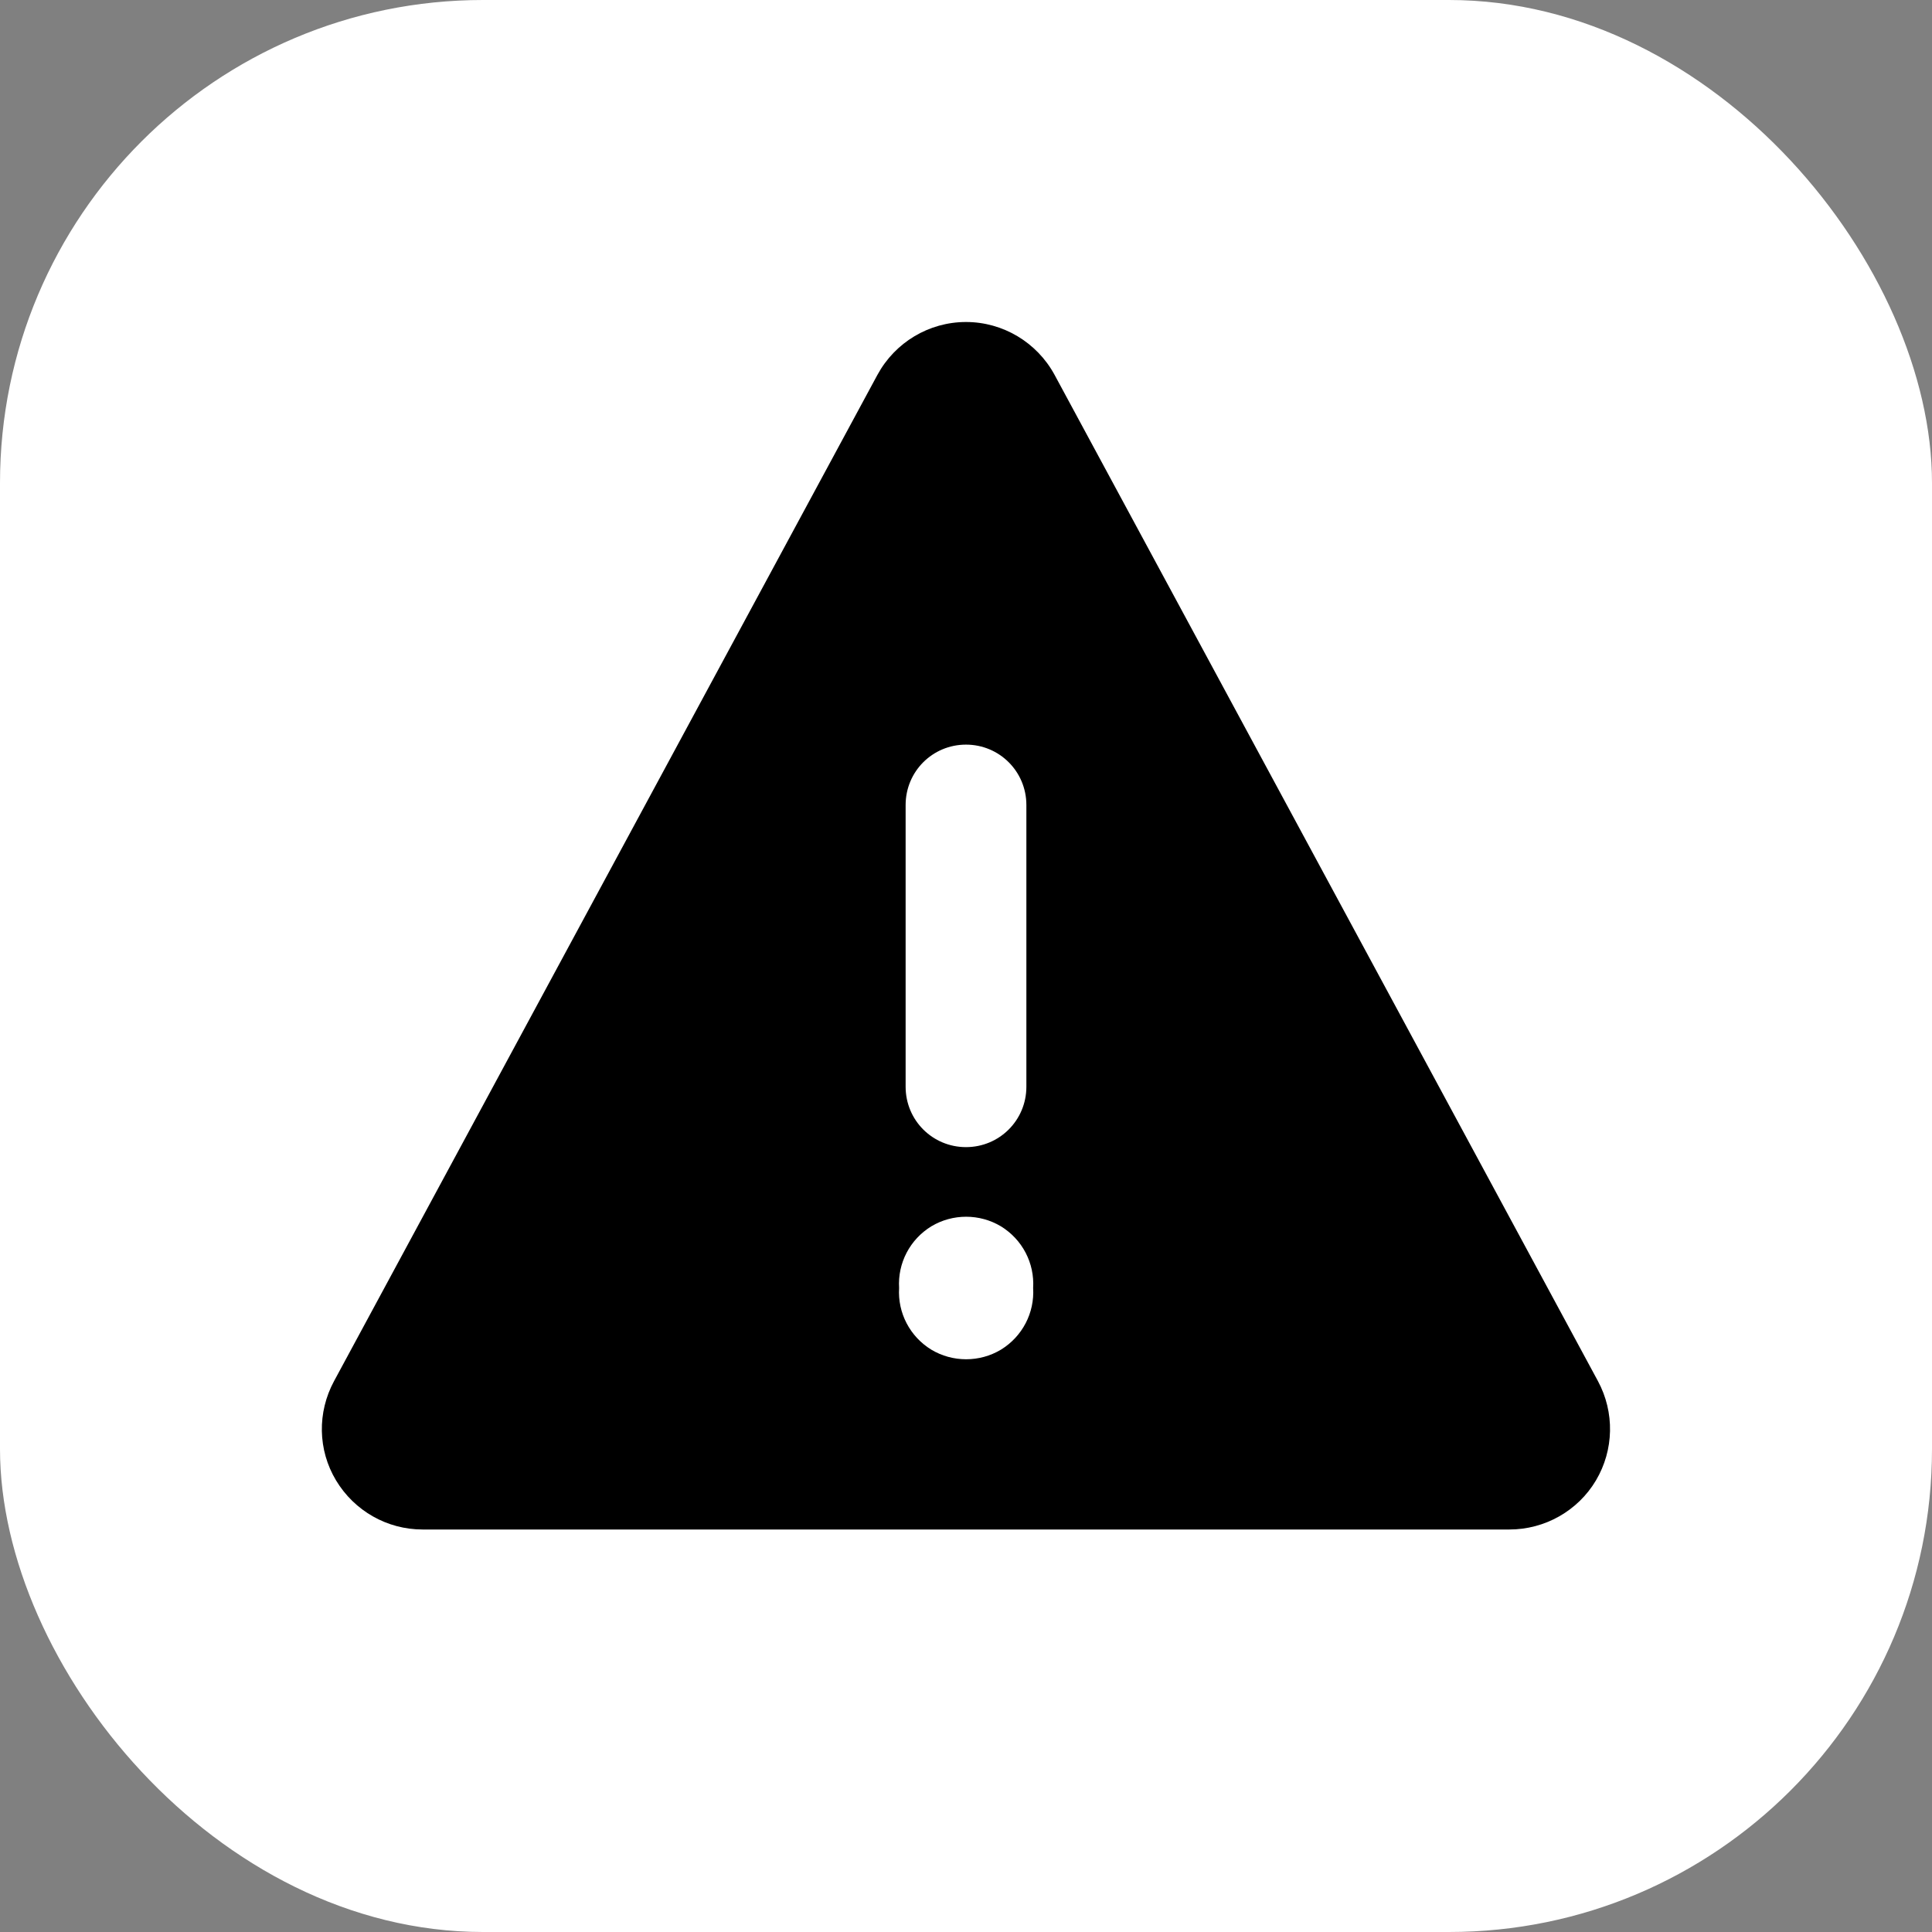
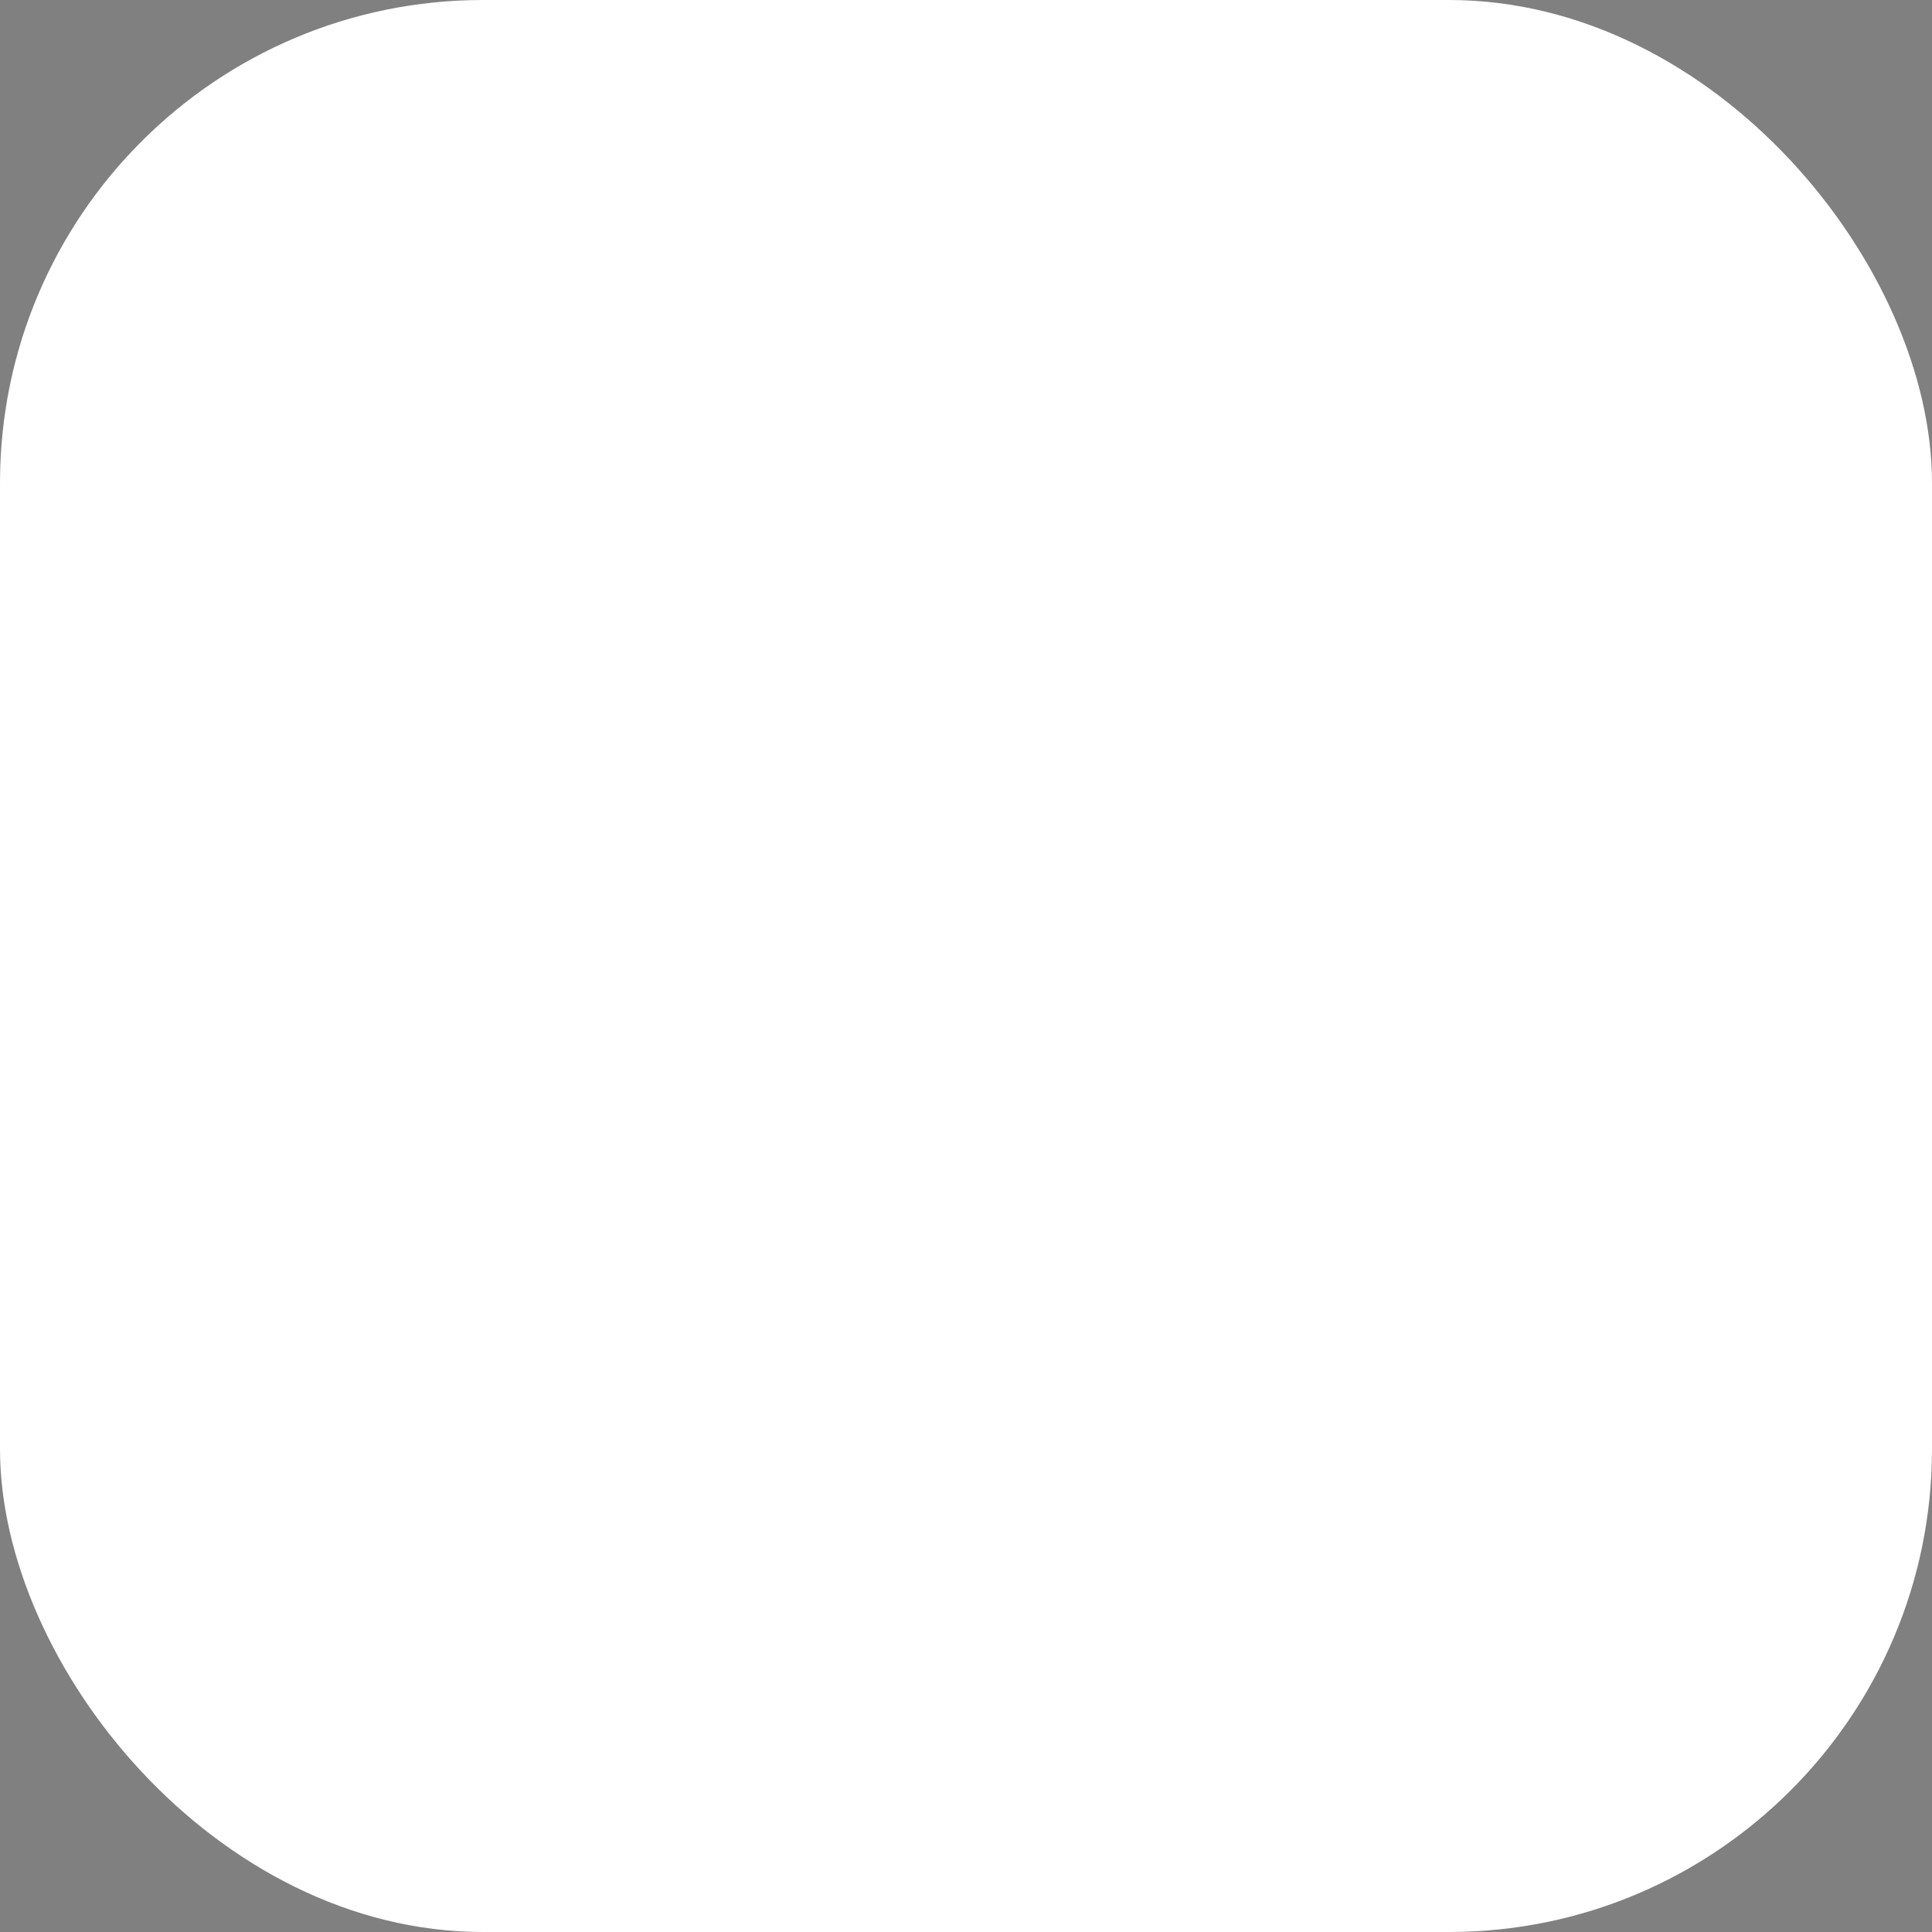
<svg xmlns="http://www.w3.org/2000/svg" width="24" height="24" viewBox="0 0 24 24" fill="none">
  <rect x="0" y="0" width="24" height="24" fill="#808080" stroke="none" />
  <rect width="24" height="24" rx="6" fill="white" />
  <g clip-path="url(#clip0_139_1304)">
    <g clip-path="url(#clip1_139_1304)">
      <g clip-path="url(#clip2_139_1304)">
-         <path d="M12 4C12.459 4 12.881 4.253 13.1 4.656L19.85 17.156C20.059 17.544 20.05 18.012 19.825 18.391C19.6 18.769 19.19 19 18.75 19H5.25C4.809 19 4.403 18.769 4.175 18.391C3.947 18.012 3.94 17.544 4.15 17.156L10.9 4.656C11.119 4.253 11.54 4 12 4ZM12 9.25C11.584 9.25 11.25 9.584 11.25 10V13.5C11.25 13.916 11.584 14.25 12 14.25C12.415 14.25 12.75 13.916 12.75 13.5V10C12.75 9.584 12.415 9.25 12 9.25ZM12.834 16C12.853 15.691 12.7 15.397 12.434 15.234C12.169 15.075 11.834 15.075 11.569 15.234C11.303 15.397 11.15 15.691 11.169 16C11.15 16.309 11.303 16.603 11.569 16.766C11.834 16.925 12.169 16.925 12.434 16.766C12.7 16.603 12.853 16.309 12.834 16Z" fill="black" />
-       </g>
+         </g>
    </g>
  </g>
  <defs>
    <clipPath id="clip0_139_1304">
-       <rect width="18" height="18" fill="white" transform="translate(3 3)" />
-     </clipPath>
+       </clipPath>
    <clipPath id="clip1_139_1304">
-       <rect width="20" height="20" fill="white" transform="translate(2 2)" />
-     </clipPath>
+       </clipPath>
    <clipPath id="clip2_139_1304">
      <rect width="20" height="20" fill="white" transform="translate(2 2)" />
    </clipPath>
  </defs>
</svg>